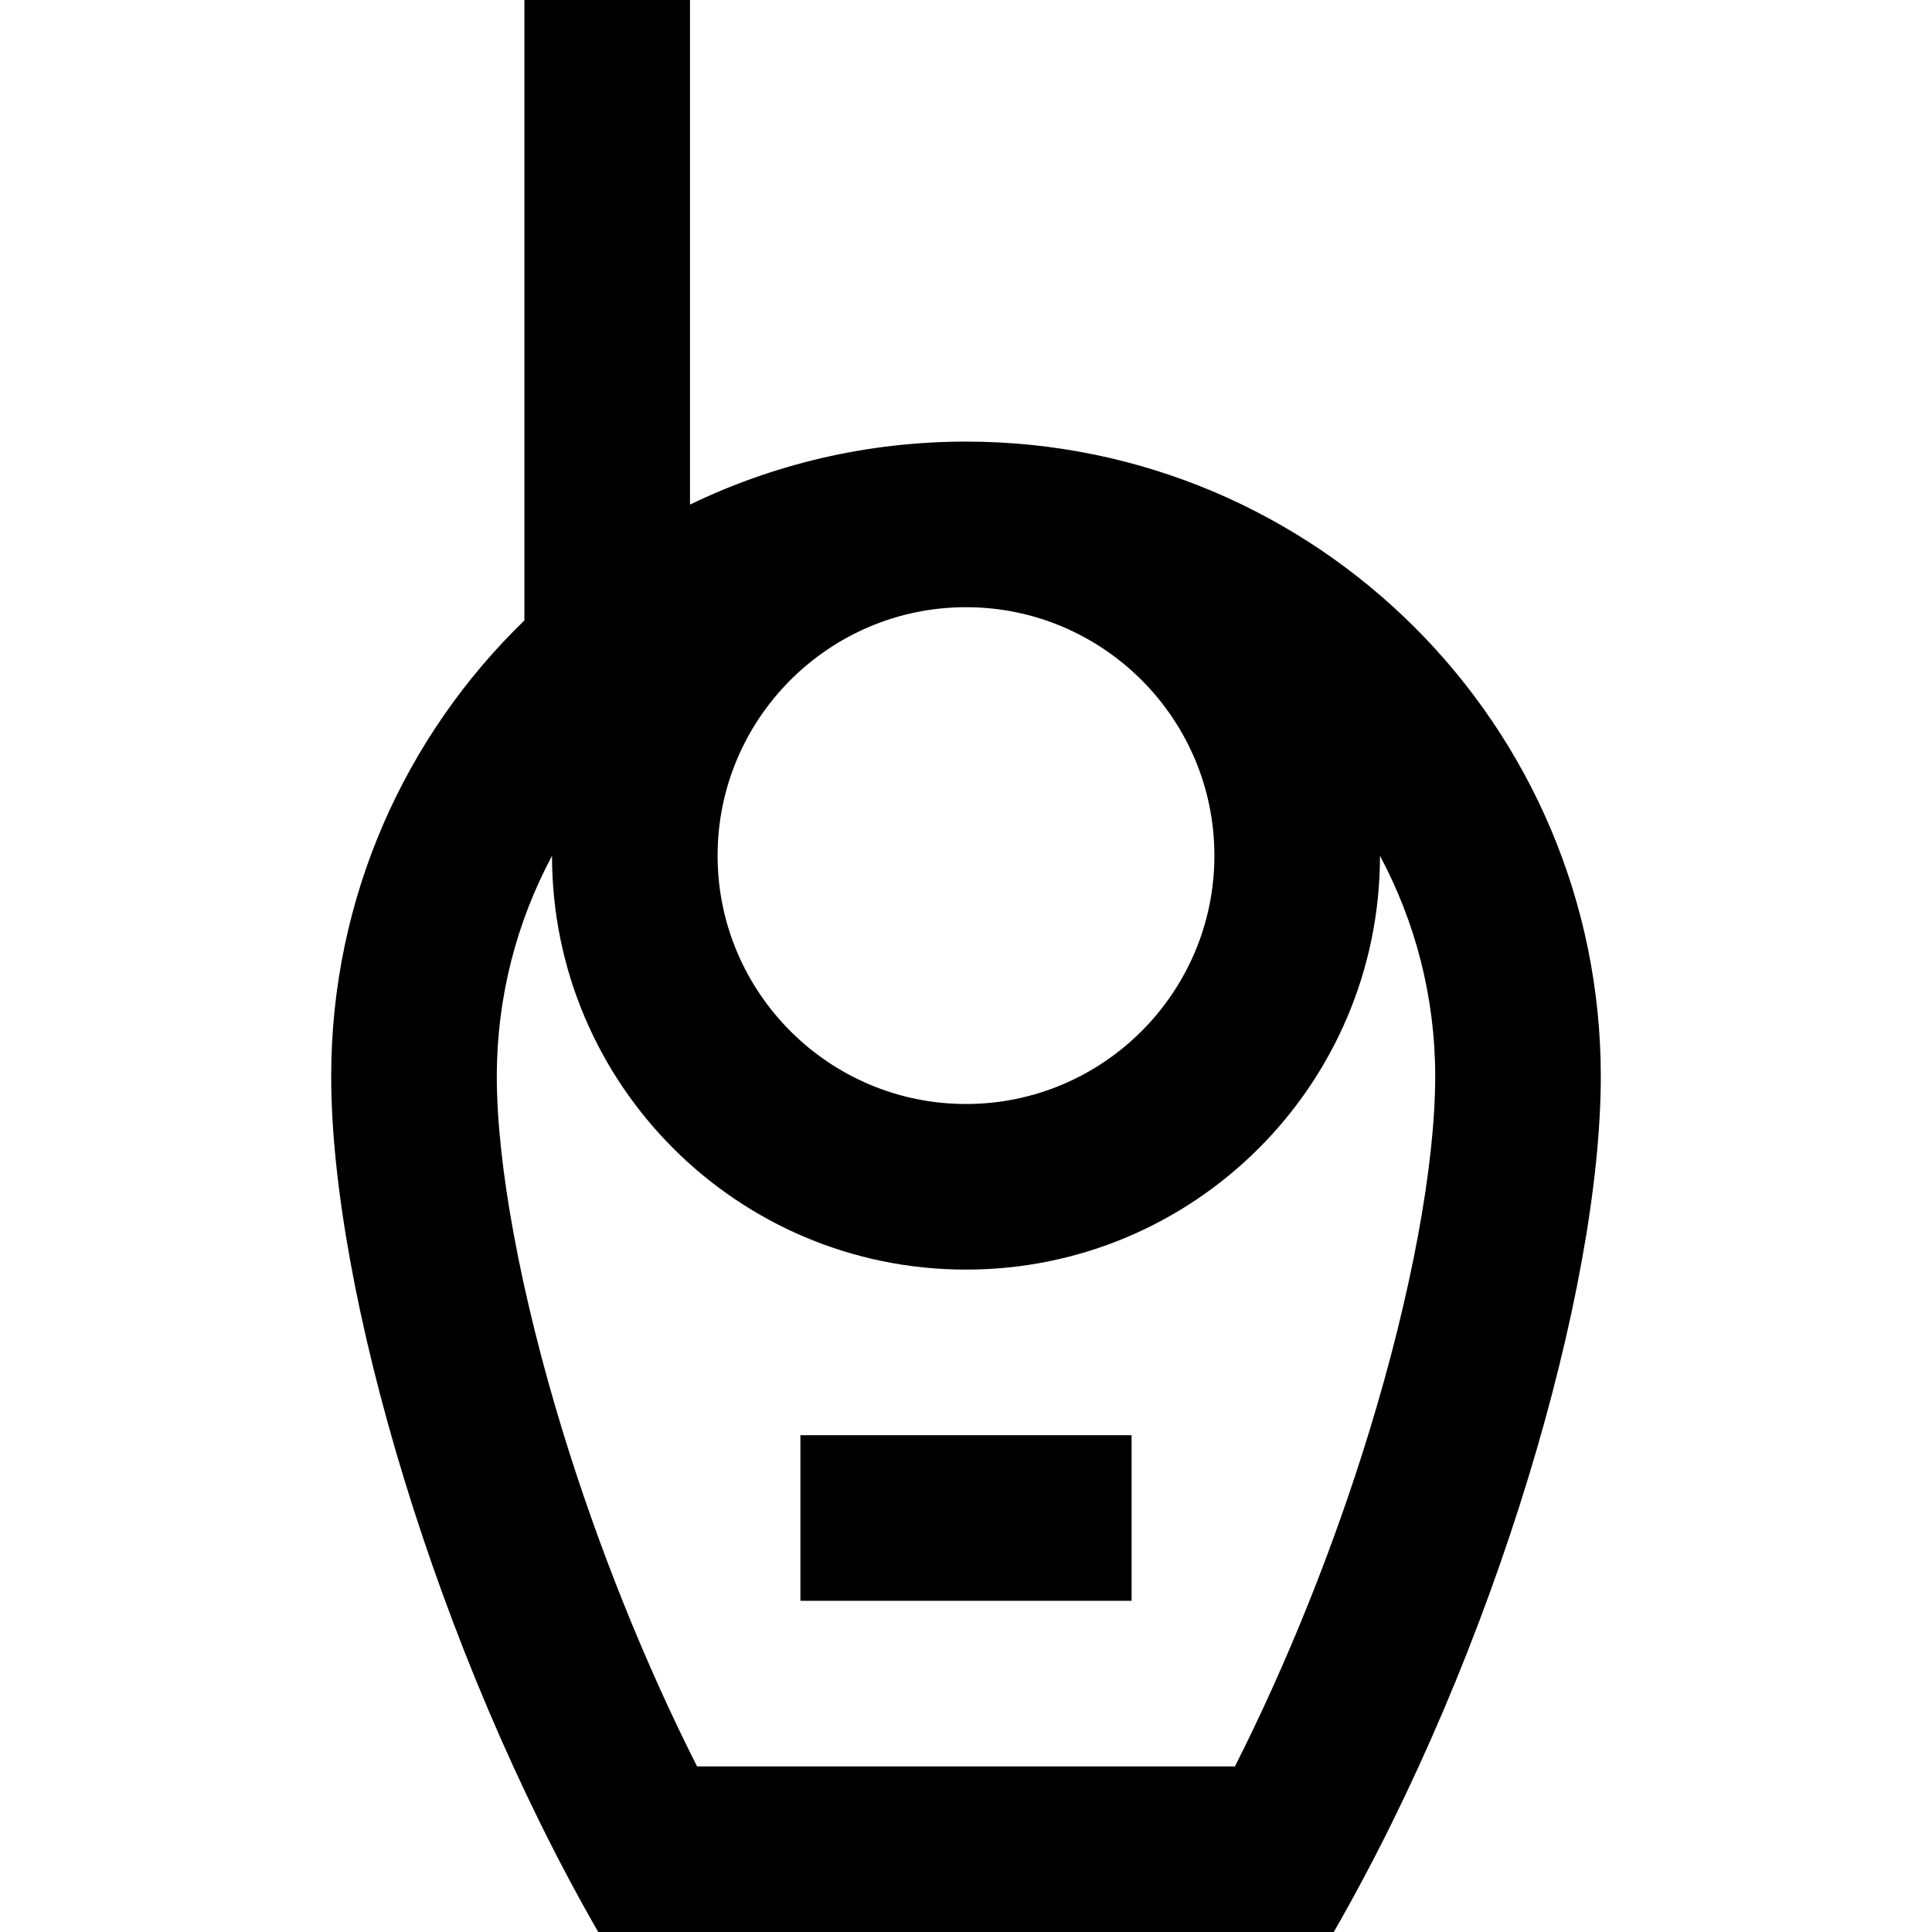
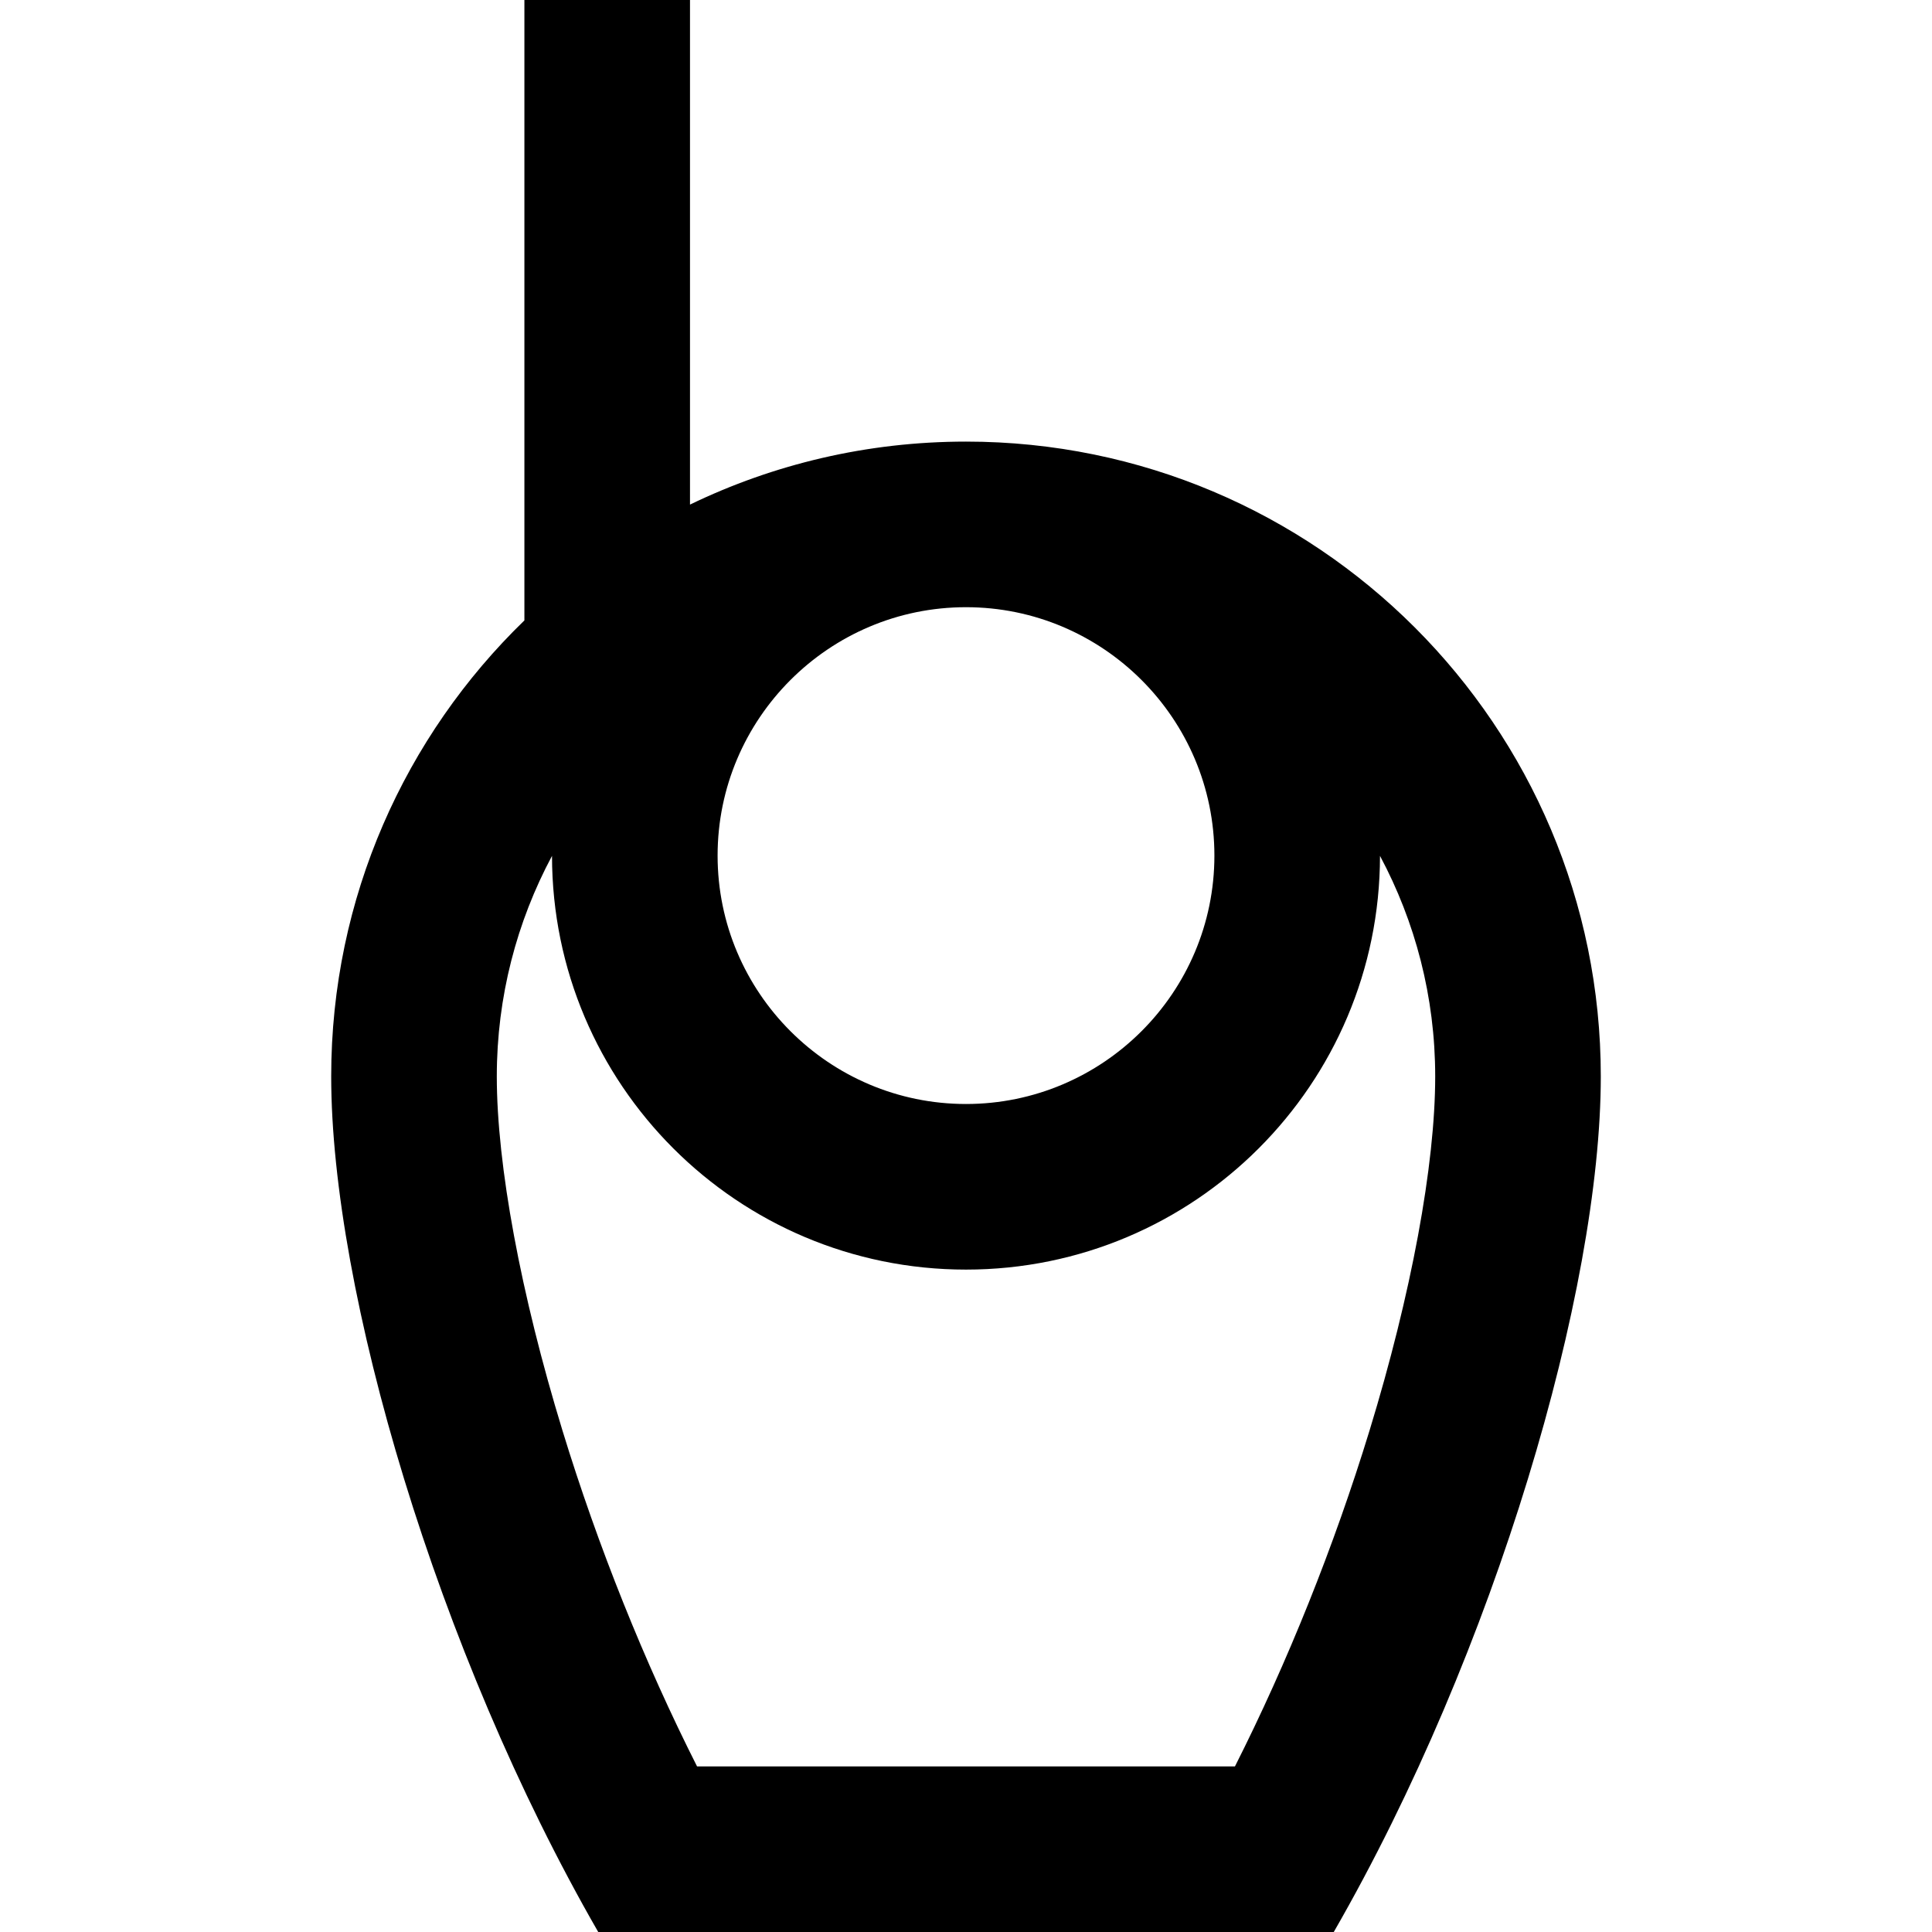
<svg xmlns="http://www.w3.org/2000/svg" fill="#000000" version="1.1" id="Layer_1" viewBox="0 0 512 512" xml:space="preserve">
  <g>
    <g>
      <path d="M256,117.029c-26.214,0-51.026,5.999-73.143,16.693V0h-43.886v164.419c-31.57,30.582-51.2,73.415-51.2,120.838    c0,56.585,27.935,152.336,70.767,226.743h194.923c42.832-74.407,70.767-170.158,70.767-226.743    C424.229,192.35,348.912,117.029,256,117.029z M256,160.914c36.298,0,65.829,29.531,65.829,65.829    c0,36.298-29.531,65.829-65.829,65.829s-65.829-29.531-65.829-65.829C190.171,190.445,219.702,160.914,256,160.914z     M327.276,468.114H184.724c-13.887-27.487-26.273-58.321-35.666-89.013c-11.059-36.13-17.401-70.334-17.401-93.844    c0-21.115,5.306-41.008,14.63-58.443C146.327,287.375,195.43,336.457,256,336.457s109.673-49.082,109.713-109.643    c9.324,17.434,14.63,37.328,14.63,58.443c0,23.51-6.341,57.714-17.401,93.844C353.549,409.793,341.163,440.627,327.276,468.114z" />
    </g>
  </g>
  <g>
    <g>
-       <rect x="212.114" y="380.343" width="87.771" height="43.886" />
-     </g>
+       </g>
  </g>
</svg>